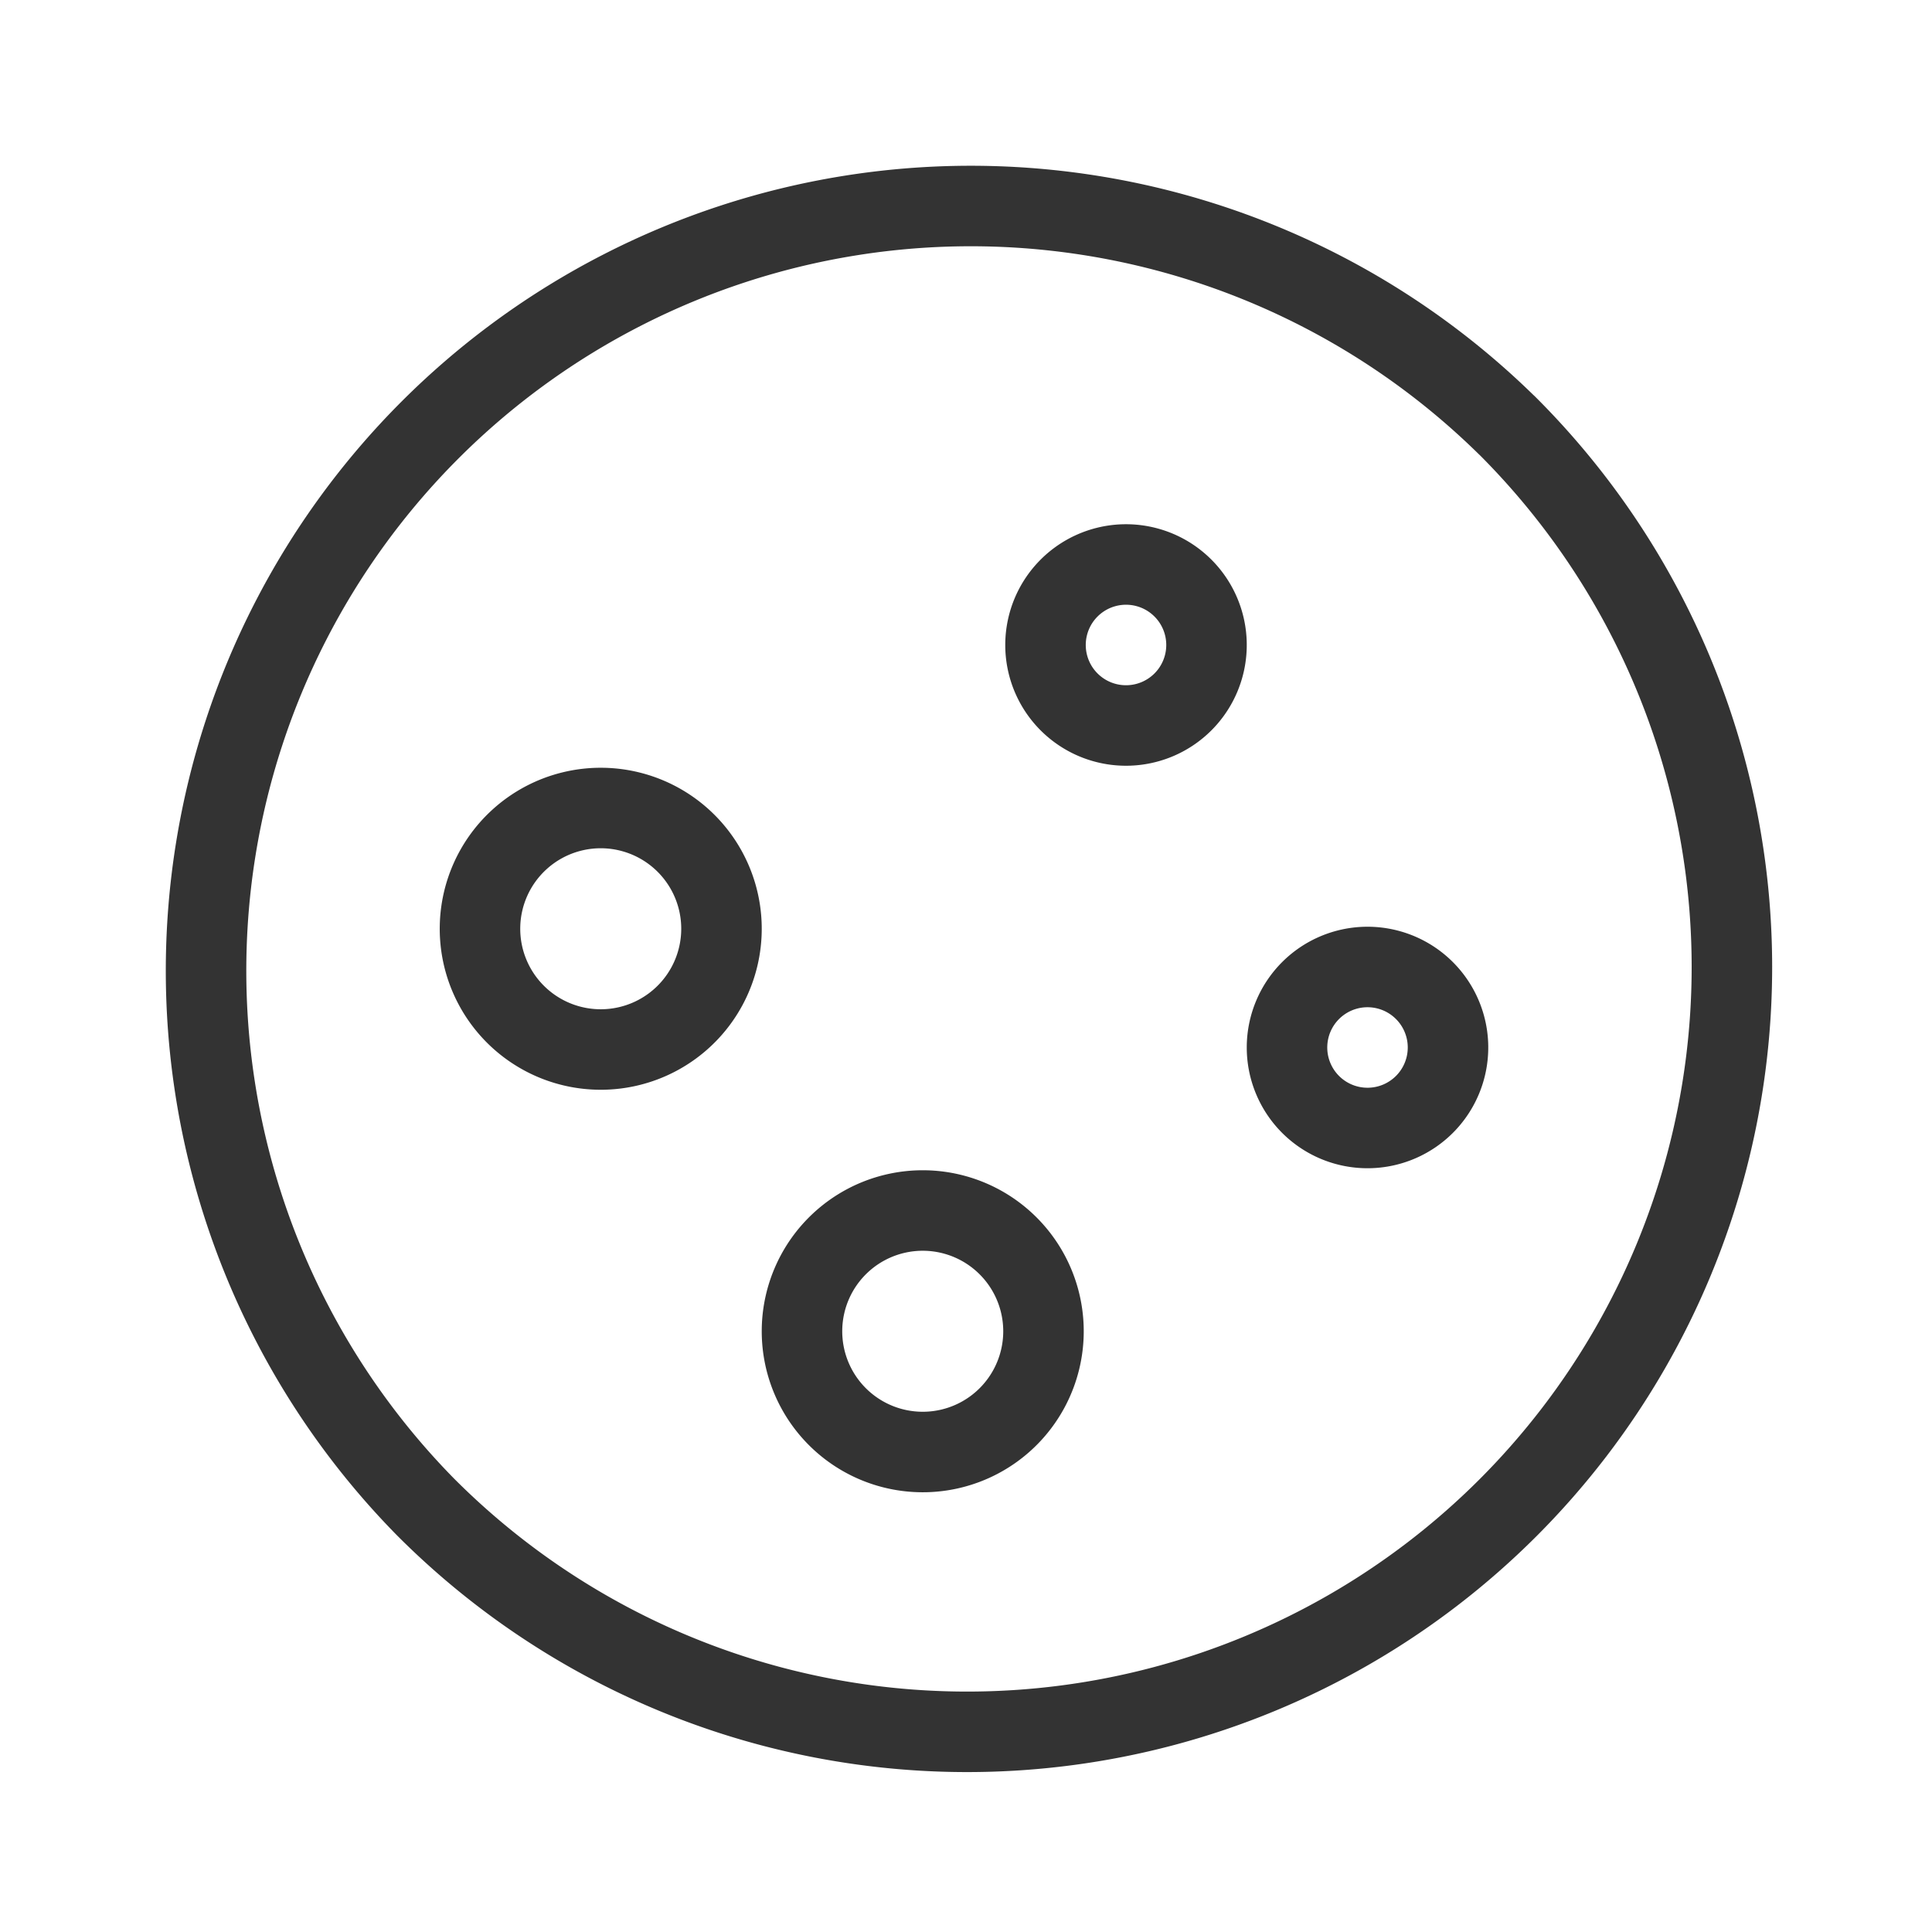
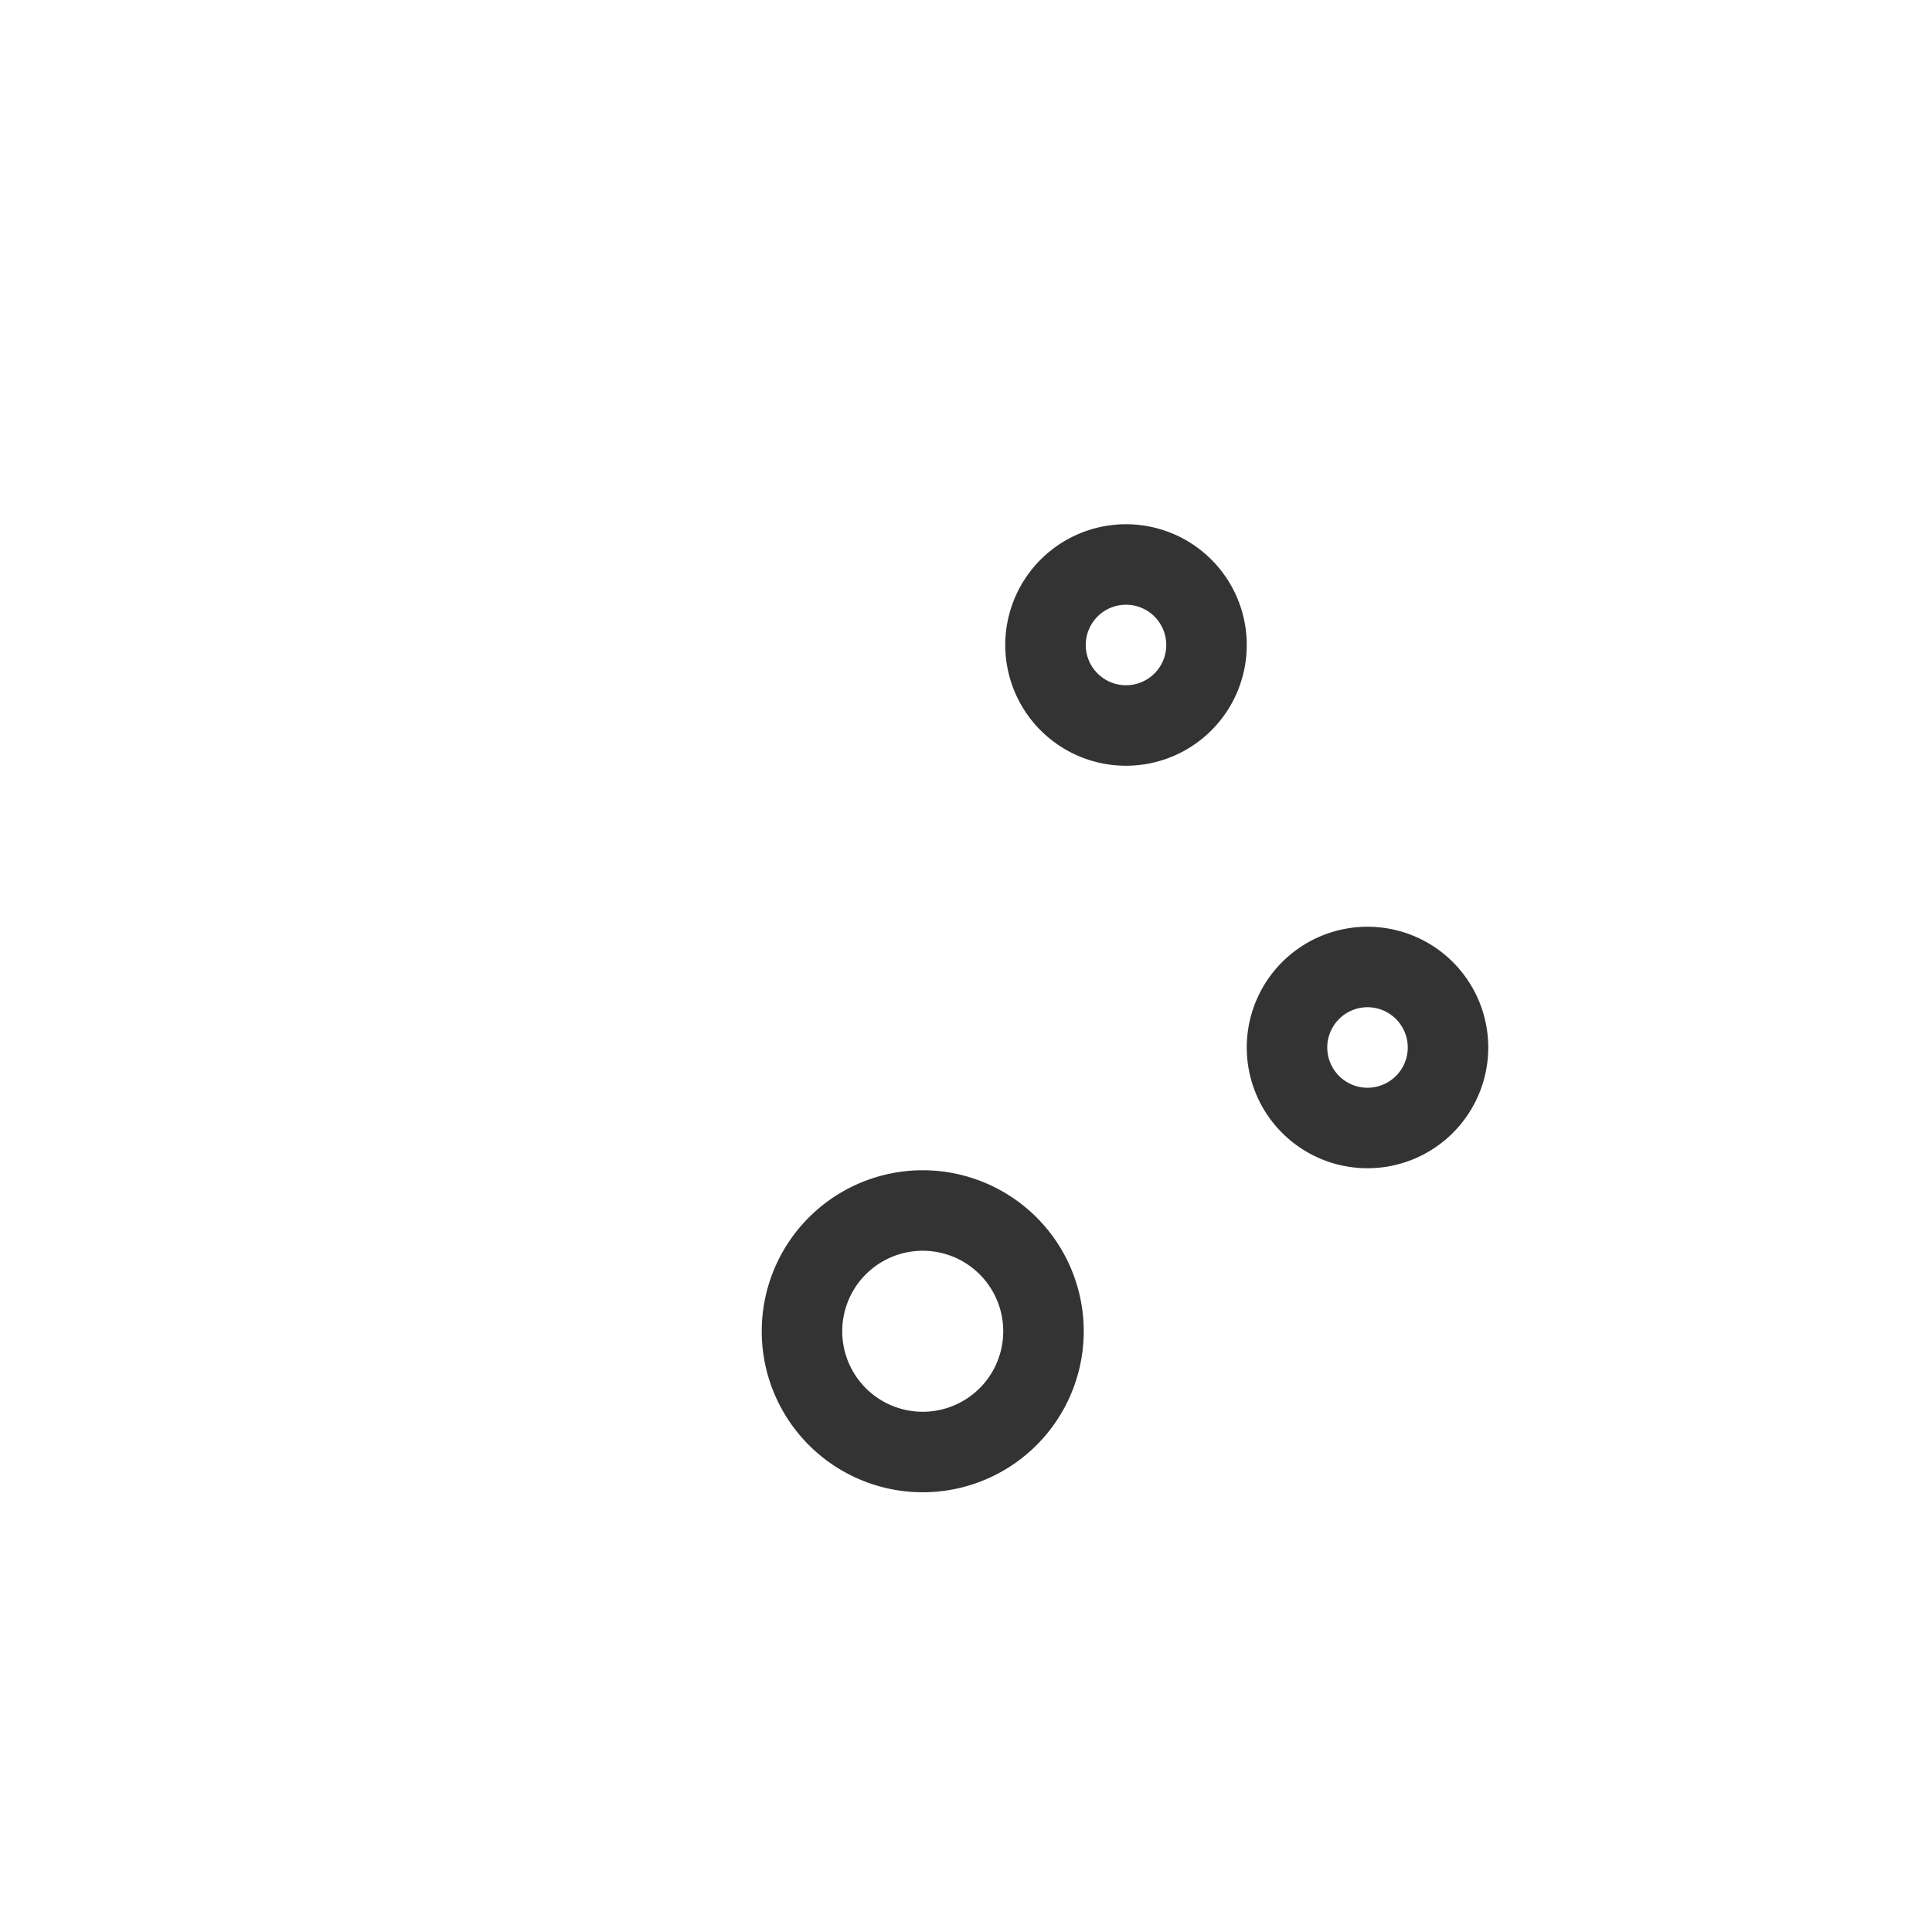
<svg xmlns="http://www.w3.org/2000/svg" width="24" height="24" viewBox="0 0 24 24">
  <g id="Symbols" stroke="none" stroke-width="1" fill="none" fill-rule="evenodd">
    <g id="clock">
-       <path id="bg" fill-opacity="0" fill="#D8D8D8" d="M0 0h24v24H0z" />
-       <path d="M18.718 5.282A9.5 9.5 0 115.283 18.717 9.5 9.5 0 0118.717 5.282" id="Shape" stroke="#333" stroke-linecap="round" stroke-linejoin="round" />
+       <path id="bg" fill-opacity="0" fill="#D8D8D8" d="M0 0h24v24z" />
      <path d="M12.56 15.44a1.5 1.5 0 11-2.12 2.12 1.5 1.5 0 012.12-2.12" id="Shape" stroke="#333" stroke-linecap="round" stroke-linejoin="round" transform="matrix(-1 0 0 1 23 0)" />
-       <path d="M8.56 10.44a1.5 1.5 0 11-2.12 2.12 1.5 1.5 0 012.12-2.12" id="Shape" stroke="#333" stroke-linecap="round" stroke-linejoin="round" transform="matrix(-1 0 0 1 15 0)" />
      <path d="M14.707 7.293a1 1 0 11-1.414 1.414 1 1 0 011.414-1.414" id="Shape" stroke="#333" stroke-linecap="round" stroke-linejoin="round" transform="matrix(-1 0 0 1 28 0)" />
      <path d="M17.707 12.293a1 1 0 11-1.414 1.414 1 1 0 011.414-1.414" id="Shape" stroke="#333" stroke-linecap="round" stroke-linejoin="round" transform="matrix(-1 0 0 1 34 0)" />
    </g>
  </g>
</svg>